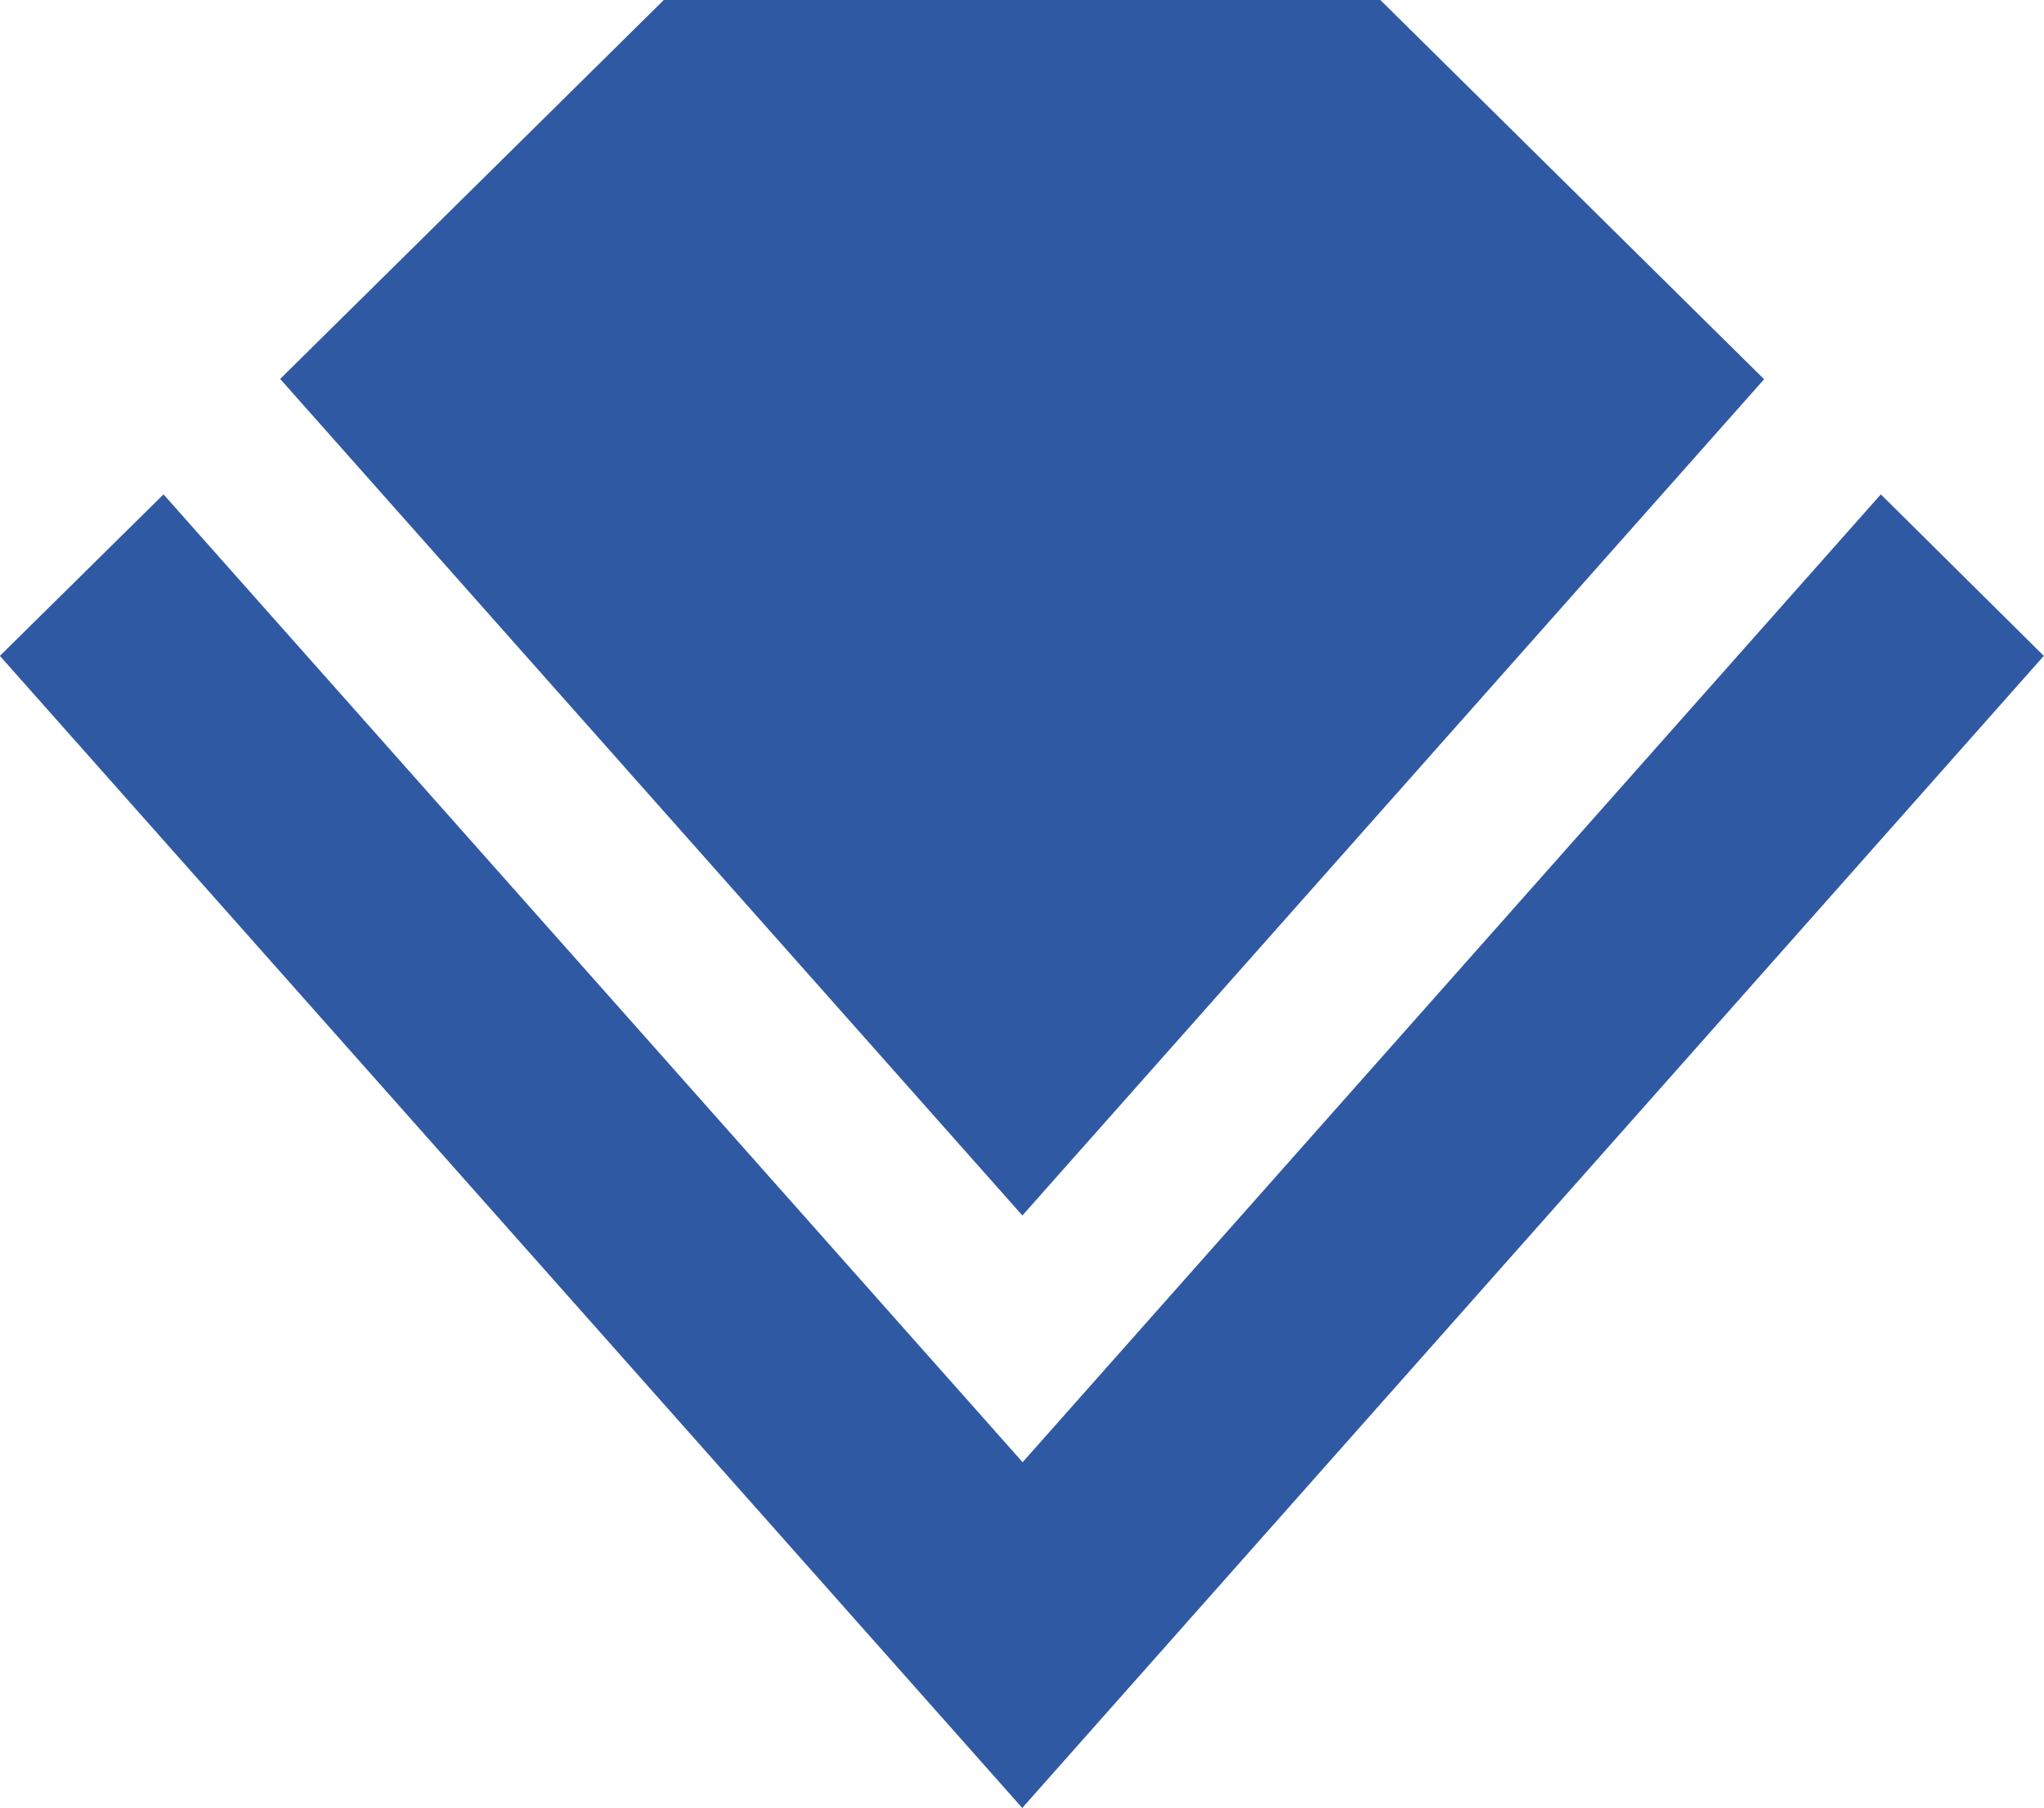
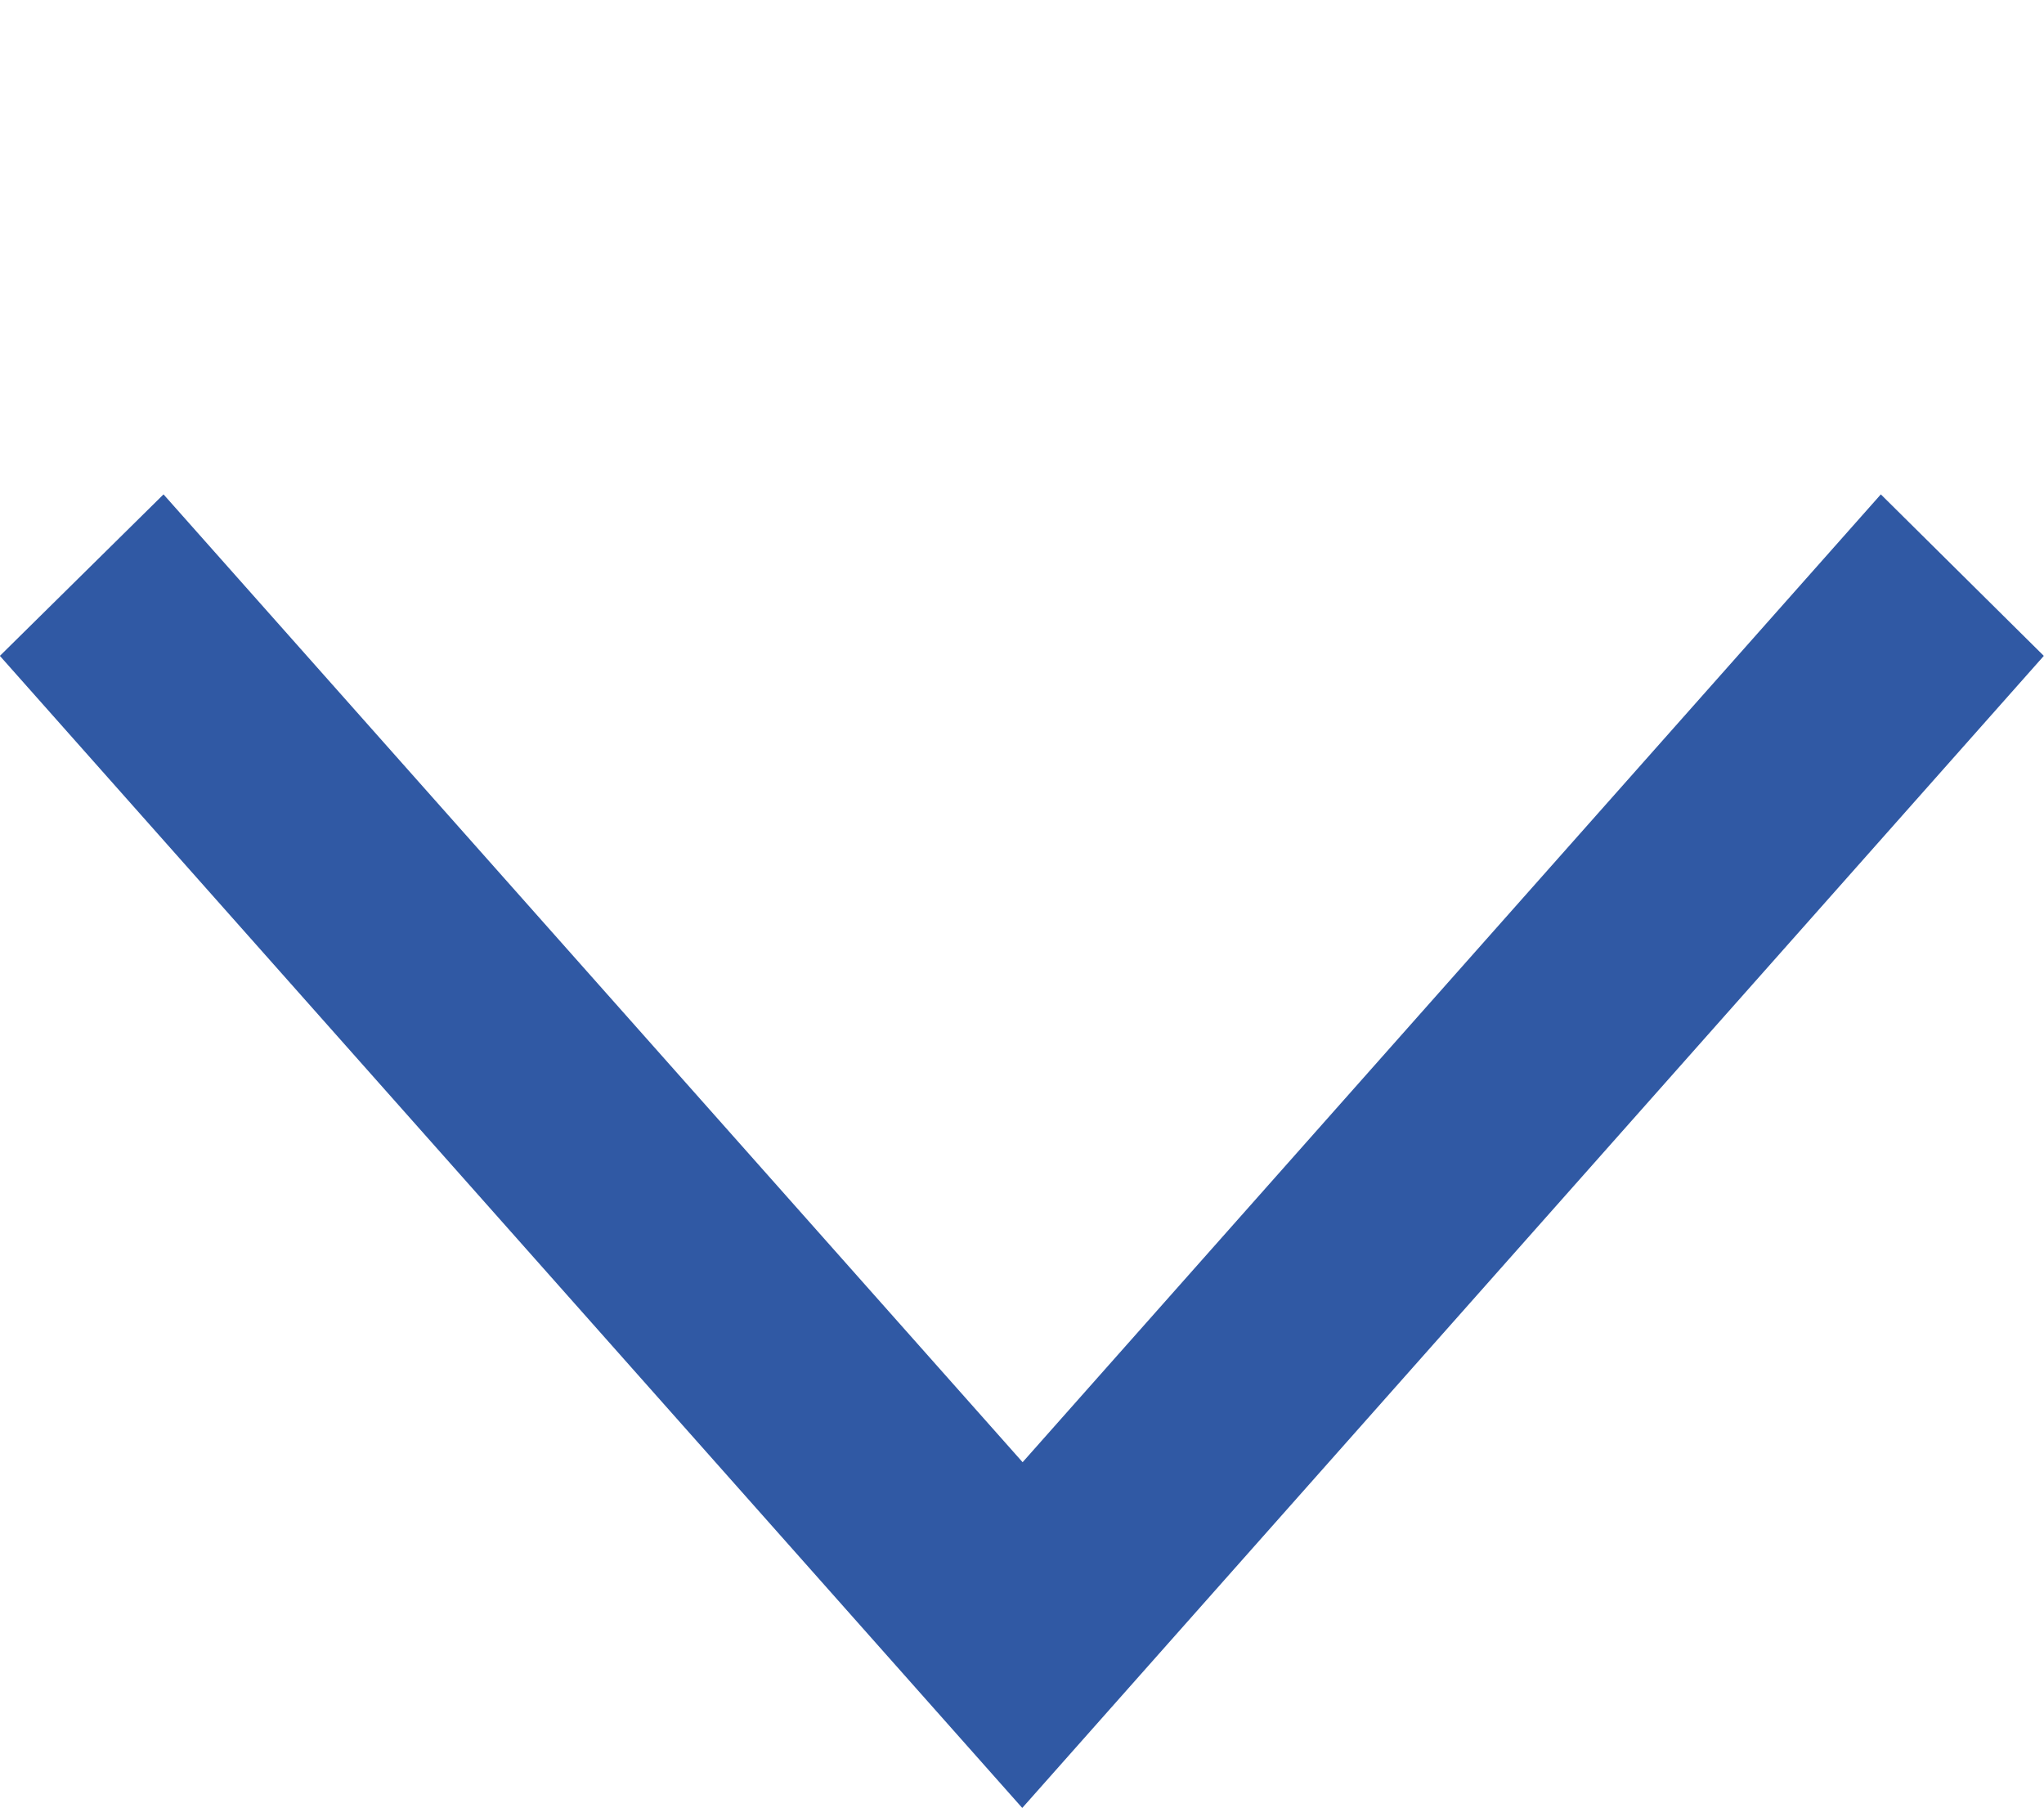
<svg xmlns="http://www.w3.org/2000/svg" width="34.975" height="30.928" viewBox="0 0 34.975 30.928">
  <g id="Group_1167" data-name="Group 1167" transform="translate(13921.5 -8179.072)">
-     <path id="Path_21" data-name="Path 21" d="M4360.272,504.291l-6.567-6.488h-12.261l-6.564,6.483,12.7,14.312Z" transform="translate(-18251.586 7681.269)" fill="#3059a4" />
    <path id="Path_22" data-name="Path 22" d="M4339.228,537.558,4324.528,521l-2.8,2.763,17.494,19.71,17.48-19.71L4353.913,521Z" transform="translate(-18243.23 7666.53)" fill="#3059a4" />
  </g>
</svg>